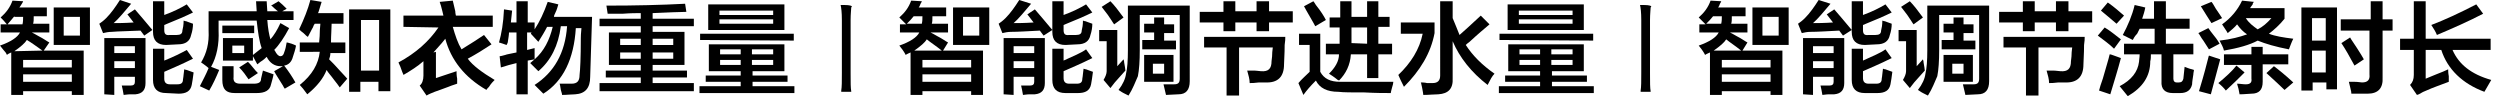
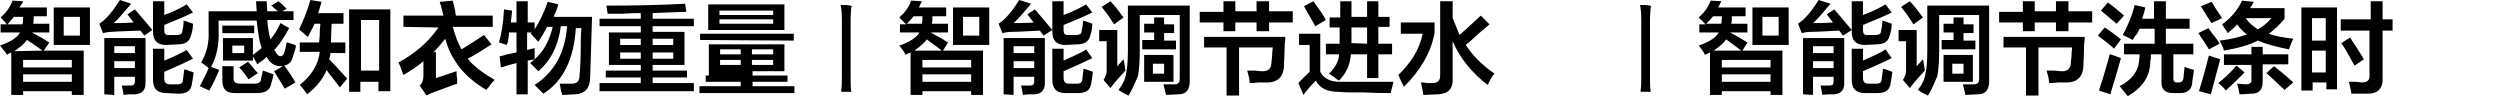
<svg xmlns="http://www.w3.org/2000/svg" version="1.1" id="图层_1" x="0px" y="0px" width="400.3px" height="15.4px" viewBox="0 0 400.3 15.4" style="enable-background:new 0 0 400.3 15.4;" xml:space="preserve">
  <g>
    <path d="M0.1,5.2V3.9h1c-0.3-0.4-0.7-0.8-1-1.1C1,2,1.6,1.2,2,0.1l1.7,0.1c0,0.1-0.1,0.2-0.2,0.4C3.3,0.9,3.2,1.1,3.1,1.2h4.4v1.4   H5.4c0,0.5,0,0.9-0.1,1.2h2.6v1.4H5.1c0.2,0.1,0.6,0.3,1.1,0.6c0.8,0.4,1.3,0.8,1.7,1L7,8.1h6.4v7.1h-1.9v-0.6H3.7v0.6H1.8V8.4   C1.6,8.5,1.3,8.6,1.1,8.8c0-0.1-0.1-0.2-0.2-0.4C0.7,8.2,0.4,7.8,0,7.3C1.7,6.7,2.8,6,3.2,5.2H0.1z M2.3,2.6C2,3,1.6,3.4,1.2,3.9   h2.4c0.1-0.4,0.1-0.8,0.1-1.2H2.3V2.6z M6.8,8.1C5.8,7.4,5,6.8,4.3,6.4c-0.3,0.5-1,1.1-2,1.8L6.8,8.1L6.8,8.1z M3.7,9.6v1.2h7.8   V9.6H3.7z M3.7,11.9v1.2h7.8v-1.2H3.7z M8.6,7.2v-6h5.8v6H8.6z M10.2,2.7v3h2.6v-3C12.8,2.7,10.2,2.7,10.2,2.7z" />
    <path d="M23.1,5.7l-0.6-0.8C20.5,5,19,5,17.9,5.1c-0.5,0-1,0.1-1.4,0.2l-0.6-1.5c0.3-0.2,0.7-0.5,1.1-0.9c0.8-0.8,1.5-1.8,2.2-2.9   L21,0.6c-1.1,1.3-2,2.4-2.8,3.1c0.6,0,1.7,0,3.2-0.1l-1-1.3l1.2-0.8c0.8,0.9,1.7,2,2.8,3.3L23.1,5.7z M16.7,15.1v-9h6.6v7.2   c0,1.1-0.5,1.7-1.6,1.8c-0.1,0-0.4,0-0.8,0c-0.5,0-0.9,0.1-1.1,0.1c-0.1-0.6-0.2-1.1-0.3-1.5c0.5,0,1,0,1.4,0   c0.5,0,0.7-0.2,0.7-0.6v-0.8h-3.3v2.9L16.7,15.1L16.7,15.1z M18.3,7.4v1.1h3.3V7.4H18.3z M18.3,9.8v1.1h3.3V9.8H18.3z M26.6,7.2   c-1.4,0-2.1-0.7-2.1-2.1V0.2h1.8v2.2c1.4-0.5,2.6-1.1,3.6-1.7l1,1.3c-1,0.5-2.6,1.2-4.6,2v0.8c0,0.6,0.2,0.9,0.9,0.8h1.1   c0.6,0,0.9-0.2,0.9-0.7c0.1-0.4,0.2-0.9,0.2-1.6c0.1,0,0.2,0.1,0.4,0.1c0.2,0.1,0.6,0.2,1.1,0.4c0,0.6-0.1,1.2-0.3,1.8   c-0.2,1-0.9,1.5-2.1,1.5L26.6,7.2L26.6,7.2z M26.6,14.9c-1.4,0-2.1-0.7-2.1-2.1v-5h1.8v1.9C27.8,9.1,29,8.5,29.9,8l1,1.4   c-2,1-3.5,1.6-4.6,2.1v1.1c0,0.6,0.3,0.9,0.9,0.9h1.2c0.6,0,0.9-0.2,0.9-0.8c0.1-0.5,0.1-1,0.2-1.6c0.1,0,0.2,0.1,0.4,0.1   c0.2,0.1,0.6,0.2,1.1,0.4c-0.1,0.8-0.2,1.5-0.3,2c-0.2,1-0.9,1.4-2.1,1.4L26.6,14.9L26.6,14.9z" />
    <path d="M45.6,14.2c-0.1-0.1-0.2-0.3-0.3-0.5c-0.6-1-1.1-1.7-1.4-2.3l1.4-0.8c-0.1,0-0.2,0-0.4,0c-0.9,0-1.7-0.5-2.2-1.5   c-0.2,0.2-0.5,0.5-1,0.8c-0.2,0.2-0.4,0.3-0.5,0.4L40.5,9v0.7h-4.8V6.1h4.8v2.7c0.5-0.4,1-0.8,1.4-1.1c-0.4-1.1-0.6-2.6-0.8-4.4H35   v1.6c0.1,2.2-0.3,4.2-1.2,5.8l1.3,0.5c-0.5,1.2-1,2.3-1.6,3.3L32,13.8c0.5-1,1-1.9,1.4-2.9c-0.2-0.2-0.5-0.4-0.9-0.7   c-0.1-0.1-0.2-0.1-0.3-0.2c0.9-1.5,1.3-3.1,1.2-5.1V1.8h7.7L41,0.2h1.7l0.1,1.6h1.7c-0.1-0.1-0.3-0.2-0.6-0.5   c-0.2-0.2-0.4-0.4-0.5-0.4l1.2-0.7c0.5,0.4,0.9,0.8,1.3,1.2l-0.7,0.4H47v1.4h-4.2c0.1,1.4,0.3,2.4,0.5,3.1c0.6-0.7,1.1-1.5,1.6-2.6   l1.4,0.8C45.5,6,44.7,7.2,43.9,8L44,8.1C44.3,8.7,44.6,9,44.9,9c0.3,0,0.5-0.2,0.6-0.6c0.2-0.5,0.3-1,0.4-1.6   c0.2,0,0.4,0.1,0.8,0.2c0.3,0.1,0.5,0.2,0.7,0.3c-0.1,0.6-0.3,1.2-0.5,1.8c-0.2,0.8-0.7,1.3-1.4,1.4c0.7,0.9,1.3,1.8,1.8,2.7   L45.6,14.2z M35.6,5.3V4.1h5.1v1.2H35.6z M37.6,14.9c-1.4,0-2-0.6-2-2.1v-2.2h1.8v1.7c-0.1,0.8,0.3,1.1,1.1,1.1h2.1   c0.8,0,1.2-0.2,1.2-0.8c0.1-0.4,0.2-0.8,0.3-1.3l1.7,0.6c-0.1,0.6-0.3,1.2-0.4,1.6c-0.2,1-1,1.4-2.3,1.4H37.6z M37.2,7.3v1.2h1.9   V7.3H37.2z M39.8,12.7c-0.4-0.6-0.9-1.3-1.5-1.9l1.4-0.9c0.2,0.2,0.5,0.5,0.8,0.9s0.6,0.7,0.8,0.9L39.8,12.7z" />
    <path d="M49.3,5.9c-0.2-0.1-0.4-0.3-0.7-0.6c-0.3-0.2-0.5-0.4-0.7-0.6C48.7,3,49.3,1.5,49.7,0l1.8,0.3c-0.1,0.3-0.2,0.7-0.4,1.3   C51,1.9,51,2,50.9,2.1H55v1.7h-1.9c0,0.8-0.1,1.8-0.1,3h2.3v1.7h-2.4c0,0.4-0.1,0.7-0.2,1c0.5,0.5,1.1,1.1,1.8,1.9   c0.5,0.5,0.9,1,1.1,1.2L54.4,14c-0.2-0.3-0.5-0.7-0.9-1.2c-0.5-0.7-1-1.2-1.2-1.6c-0.5,1.3-1.5,2.6-3.1,3.9   c-0.5-0.7-0.9-1.2-1.2-1.5c2-1.6,3-3.4,3.2-5.3H48V6.8h3.1c0-0.3,0.1-0.8,0.1-1.5s0.1-1.2,0.1-1.5h-0.9c-0.1,0.1-0.2,0.3-0.3,0.6   C49.9,4.7,49.7,5.2,49.3,5.9z M55.9,14.7V1.5h6.6v13.1h-1.9v-1.5h-2.9v1.6C57.7,14.7,55.9,14.7,55.9,14.7z M57.8,3.2v8.1h2.9V3.2   H57.8z" />
    <path d="M64.6,4.3V2.5H71c-0.1-0.4-0.2-0.9-0.4-1.6c-0.1-0.2-0.1-0.4-0.2-0.6l2.1-0.2c0.1,0.4,0.2,0.9,0.4,1.7   c0,0.4,0.1,0.6,0.1,0.7h5.9v1.8h-6.4c0.4,1.4,0.8,2.6,1.4,3.6c1.5-0.9,2.7-1.7,3.6-2.3l1.2,1.5c-1.2,0.8-2.5,1.6-3.8,2.3   c0.8,1.1,2.3,2.2,4.3,3.4c-0.2,0.2-0.6,0.6-0.9,1.1c-0.2,0.2-0.4,0.4-0.4,0.5c-3.5-2-5.7-4.8-6.6-8.2C70.7,7,70,7.7,69.4,8.4   l0.4-0.1v4.2l3.3-1.1c0,0.3,0,0.7,0.1,1.2c0,0.3,0,0.6,0,0.8c-0.2,0.1-0.7,0.2-1.4,0.5c-1,0.4-1.7,0.6-2.2,0.8s-1,0.4-1.3,0.6   l-1.1-1.6c0.4-0.3,0.6-0.9,0.6-1.6V9.8c-0.9,0.8-2,1.5-3.2,2.2c0-0.1-0.1-0.2-0.2-0.5c-0.2-0.6-0.4-1.1-0.6-1.5   c2.8-1.5,4.9-3.4,6.4-5.6L64.6,4.3L64.6,4.3z" />
    <path d="M81.1,7.2c-0.5-0.2-0.9-0.3-1.2-0.4c0.4-1.4,0.7-3.1,0.8-5.3L82,1.7l-0.2,1.9h0.9V0.2h1.8v3.4h1.1v1.1   c0.8-1.2,1.5-2.7,2.1-4.4l1.7,0.4c-0.1,0.3-0.2,0.8-0.5,1.4c-0.1,0.2-0.2,0.4-0.2,0.6h6.1l-0.3,9.6c0,1.8-0.8,2.7-2.4,2.8   c-0.6,0-1.3,0.1-2.1,0.1c0-0.2-0.1-0.4-0.2-0.8c-0.1-0.5-0.1-0.8-0.2-1c0.7,0,1.4,0,1.9,0c0.9,0,1.3-0.4,1.3-1.4   c0.1-0.8,0.2-2.8,0.2-5.9c0-0.8,0.1-1.3,0.1-1.6h-0.9C91.9,9.4,90.2,13,87,15c-0.4-0.4-0.9-0.9-1.4-1.4c3.1-2,4.9-5.1,5.2-9.4h-1   c-0.4,3.1-1.6,5.5-3.6,7.2c-0.2-0.2-0.5-0.5-0.9-0.9c-0.2-0.2-0.3-0.3-0.4-0.4c0.2-0.2,0.5-0.4,0.7-0.6l-1.1,0.2v5.4h-1.8v-5   c-0.8,0.2-1.6,0.4-2.5,0.7L80,9c0.2,0,0.5-0.1,0.9-0.2c0.2-0.1,0.9-0.2,1.8-0.4V5.2h-1.2c0,0.4-0.1,0.9-0.2,1.6   C81.2,7,81.2,7.1,81.1,7.2z M86.2,6.7L85,5.4l0.1-0.2h-0.7V8l1.2-0.3c0,0.5,0,1.1,0,1.8c1.5-1.3,2.4-3.1,2.9-5.2h-0.9   C87.2,5.1,86.7,5.9,86.2,6.7z" />
    <path d="M97.3,2.2l-0.2-1.3c4.6,0,8.8-0.1,12.6-0.3l0.2,1.3c-1.1,0-2.9,0.1-5.4,0.2V3h6.6v1.2h-6.6v0.9h5.1v5.3h-5.1v0.9h5.5v1.1   h-5.5v0.9h6.6v1.3H96v-1.3h6.6v-0.9H97v-1.1h5.6v-0.9h-5.1V5.2h5.1v-1H96V3h6.6V2.1c-0.7,0-1.6,0-2.9,0.1   C98.7,2.2,97.9,2.2,97.3,2.2z M99.3,6.2v1h3.3v-1H99.3z M99.3,8.4v1h3.3v-1H99.3z M107.8,6.2h-3.3v1h3.3V6.2z M104.5,8.4v1h3.3v-1   H104.5z" />
-     <path d="M113.5,11.4V7.1h12.1v4.3h-5.1v0.7h5.6v1h-5.6v0.7h6.7v1.1H112v-1.1h6.6v-0.7H113v-1h5.6v-0.7H113.5z M112.1,6.4v-1h15v1.1   L112.1,6.4L112.1,6.4z M113.4,4.8V0.7h12.2v4.1C125.6,4.8,113.4,4.8,113.4,4.8z M115.2,1.7v0.7h8.6V1.7H115.2z M115.2,3.1v0.7h8.6   V3.1H115.2z M115.3,7.9v0.8h3.3V7.9H115.3z M115.3,9.6v0.8h3.3V9.6H115.3z M123.8,7.9h-3.4v0.8h3.4V7.9z M120.4,9.6v0.8h3.4V9.6   H120.4z" />
+     <path d="M113.5,11.4V7.1h12.1v4.3h-5.1v0.7h5.6v1h-5.6v0.7h6.7v1.1H112v-1.1h6.6v-0.7H113v-1h5.6H113.5z M112.1,6.4v-1h15v1.1   L112.1,6.4L112.1,6.4z M113.4,4.8V0.7h12.2v4.1C125.6,4.8,113.4,4.8,113.4,4.8z M115.2,1.7v0.7h8.6V1.7H115.2z M115.2,3.1v0.7h8.6   V3.1H115.2z M115.3,7.9v0.8h3.3V7.9H115.3z M115.3,9.6v0.8h3.3V9.6H115.3z M123.8,7.9h-3.4v0.8h3.4V7.9z M120.4,9.6v0.8h3.4V9.6   H120.4z" />
    <path d="M136.2,3.2v8.5c0,1.5,0,2.4,0.1,2.9v0.1h-1.6c0,0,0-0.1,0-0.2c0.1-0.6,0.1-1.5,0.1-2.9V3.2c0-1.2-0.1-2-0.2-2.4   c1,0,1.5,0,1.8,0.2c0,0,0,0.1-0.1,0.2C136.3,1.5,136.2,2.2,136.2,3.2z" />
    <path d="M144.1,5.2V3.9h1c-0.4-0.4-0.7-0.7-1.1-1.1c0.9-0.8,1.5-1.6,1.9-2.7l1.7,0.1c0,0.1-0.1,0.2-0.2,0.4   c-0.1,0.3-0.2,0.5-0.3,0.6h4.4v1.4h-2.2c0,0.5,0,0.9-0.1,1.2h2.6v1.4H149c0.2,0.1,0.6,0.3,1.1,0.6c0.8,0.4,1.3,0.8,1.7,1L151,8.1   h6.4v7.1h-1.9v-0.6h-7.8v0.6h-1.9V8.4c-0.2,0.1-0.5,0.2-0.8,0.4c0-0.1-0.1-0.2-0.2-0.4c-0.1-0.2-0.4-0.6-0.8-1.1   c1.7-0.6,2.8-1.3,3.2-2.1H144.1z M146.3,2.6c-0.3,0.4-0.7,0.8-1.1,1.2h2.4c0.1-0.4,0.1-0.8,0.1-1.2H146.3z M150.8,8.1   c-1-0.8-1.8-1.3-2.4-1.8c-0.3,0.5-1,1.1-2,1.8H150.8z M147.7,9.6v1.2h7.8V9.6H147.7z M147.7,11.9v1.2h7.8v-1.2H147.7z M152.6,7.2   v-6h5.8v6H152.6z M154.2,2.7v3h2.6v-3C156.8,2.7,154.2,2.7,154.2,2.7z" />
    <path d="M167.1,5.7l-0.6-0.8c-2,0.1-3.5,0.2-4.6,0.2c-0.5,0-1,0.1-1.4,0.2l-0.6-1.5c0.3-0.2,0.7-0.5,1.1-0.9   c0.8-0.8,1.5-1.8,2.2-2.9l1.9,0.6c-1.1,1.3-2,2.4-2.8,3.1c0.6,0,1.7,0,3.2-0.1l-1-1.3l1.2-0.8c0.8,0.9,1.7,2,2.8,3.3L167.1,5.7z    M160.7,15.1v-9h6.6v7.2c0,1.1-0.5,1.7-1.6,1.8c-0.1,0-0.4,0-0.8,0c-0.5,0-0.9,0.1-1.1,0.1c-0.1-0.6-0.2-1.1-0.3-1.5   c0.5,0,1,0,1.4,0c0.5,0,0.7-0.2,0.7-0.6v-0.8h-3.3v2.9L160.7,15.1L160.7,15.1z M162.3,7.4v1.1h3.3V7.4H162.3z M162.3,9.8v1.1h3.3   V9.8H162.3z M170.6,7.2c-1.4,0-2.1-0.7-2.1-2.1V0.2h1.8v2.2c1.4-0.5,2.6-1.1,3.6-1.7l1,1.3c-1,0.5-2.6,1.2-4.6,2v0.8   c0,0.6,0.2,0.9,0.9,0.8h1.1c0.6,0,0.9-0.2,0.9-0.7c0.1-0.4,0.2-0.9,0.2-1.6c0.1,0,0.2,0.1,0.4,0.1c0.2,0.1,0.6,0.2,1.1,0.4   c0,0.6-0.1,1.2-0.3,1.8c-0.2,1-0.9,1.5-2.1,1.5L170.6,7.2L170.6,7.2z M170.6,14.9c-1.4,0-2.1-0.7-2.1-2.1v-5h1.8v1.9   c1.5-0.7,2.8-1.2,3.6-1.8l1,1.4c-2,1-3.5,1.6-4.6,2.1v1.1c0,0.6,0.3,0.9,0.9,0.9h1.2c0.6,0,0.9-0.2,0.9-0.8c0.1-0.5,0.1-1,0.2-1.6   c0.1,0,0.2,0.1,0.4,0.1c0.2,0.1,0.6,0.2,1.1,0.4c-0.1,0.8-0.2,1.5-0.3,2c-0.2,1-0.9,1.4-2.1,1.4C172.6,14.9,170.6,14.9,170.6,14.9z   " />
    <path d="M177.8,14.1l-1.1-1.3c0.3-0.5,0.5-1,0.5-1.4V6.6H176V4.8h2.9v5.8l1-1.1c0,0.1,0.1,0.2,0.1,0.5c0.1,0.6,0.2,1.1,0.2,1.3   c-0.6,0.7-1.2,1.3-1.7,1.9C178.3,13.5,178,13.8,177.8,14.1z M178.4,3.9c-0.1-0.1-0.2-0.3-0.4-0.6c-0.3-0.5-0.8-1.2-1.6-2.2l1.4-0.9   c0.6,0.6,1.3,1.5,2.1,2.6L178.4,3.9z M180.7,15.3c-0.2-0.1-0.4-0.2-0.8-0.4c-0.4-0.2-0.6-0.4-0.8-0.5c0.7-0.9,1.1-1.8,1.2-2.6   c0.2-0.8,0.3-2.1,0.3-3.8V0.9h9.9V13c0,1.4-0.6,2.1-1.8,2.1l-2,0.1l-0.4-1.7c0.7,0,1.2,0,1.7,0c0.6,0,0.9-0.2,0.9-0.9V2.4h-6.4V8   c0,1.8-0.1,3.2-0.3,4.2C181.8,13.1,181.4,14.2,180.7,15.3z M183.2,5.2V3.8h1.6v-1h1.6v1.1h1.6v1.4h-1.6v1.2h1.9v1.4h-5.4V6.4h1.9   V5.2H183.2z M183.2,13.1V8.8h4.7v4.3H183.2z M184.6,10.2v1.6h1.8v-1.6H184.6z" />
    <path d="M192.1,3.6V1.9h3.8V0.2h1.9v1.6h3.4V0.2h2v1.6h3.8v1.8h-3.8V5h-2V3.6h-3.4V5h-1.9V3.6H192.1z M200.1,13.3   c0-0.6-0.2-1.3-0.4-2c0.2,0,0.5,0,1,0s1,0.1,1.2,0.1c1.2,0.1,1.7-0.4,1.7-1.6c0-0.2,0.1-0.6,0.1-1.1s0.1-0.9,0.1-1.1h-5.4v7.7h-2   V7.6h-3.6V5.9h13c0,0.3,0,0.7-0.1,1.3c0,1.5-0.1,2.5-0.1,3.1c0,2-1,3-3,2.9c-0.1,0-0.5,0-1,0C200.9,13.3,200.4,13.3,200.1,13.3z" />
    <path d="M208.7,15.2l-0.8-1.9c0.6-0.7,1.2-1.2,1.8-1.8V7.2H208V5.4h3.4v6.1c0.6,1.1,1.6,1.6,3.2,1.6c2.3,0,5.2,0,8.5,0   c0,0.2-0.1,0.6-0.2,0.9c-0.1,0.4-0.2,0.7-0.2,0.9c-1,0-2.4,0-4.2-0.1c-2,0-3.4,0-4.2-0.1c-1.8,0-3-0.6-3.6-1.8   C209.8,13.8,209.2,14.5,208.7,15.2z M210.6,4.2c-0.2-0.4-0.5-0.9-0.9-1.6S209,1.4,208.8,1l1.5-0.8c0.1,0.1,0.2,0.3,0.4,0.6   c0.8,1,1.3,1.8,1.6,2.4L210.6,4.2z M212.9,4.4V2.8h1.7V0.2h1.8v2.5h2.5V0.2h1.8v2.5h1.8v1.6h-1.8V7h2.2v1.7h-2.2v3.8h-1.8V8.7h-2.6   c-0.1,1.7-0.8,3.1-1.9,4.2c0,0-0.1-0.1-0.2-0.1c-0.6-0.5-1.1-0.8-1.4-1c1-1,1.6-2,1.6-3.1h-2.1V7h2.2V4.4H212.9z M216.4,6.9   L216.4,6.9l2.5,0.1V4.4h-2.5V6.9z" />
    <path d="M224.8,13.9c-0.4-0.8-0.7-1.4-0.9-1.9c2-1.9,3.4-4.1,3.9-6.6h-3.5V3.6h5.4v1.7C229.1,8.5,227.4,11.3,224.8,13.9z    M238.2,13.6c-2.6-2-4.5-4.4-5.6-7v5.9c0.1,1.7-0.7,2.5-2.3,2.6c-0.7,0-1.5,0.1-2.4,0.1c0-0.2-0.1-0.6-0.2-1.2   c-0.1-0.3-0.1-0.6-0.2-0.8c0.2,0,0.6,0,1,0.1c0.4,0,0.7,0,0.9,0c0.8,0,1.2-0.4,1.2-1.2V0.2h2v2.7c0.4,1,0.8,1.9,1.1,2.7   c0.8-0.7,1.9-1.7,3.4-3.1l1.4,1.4c-0.7,0.6-1.8,1.5-3.2,2.8c-0.3,0.2-0.5,0.4-0.6,0.5c1.1,1.7,2.6,3.2,4.6,4.6   C238.9,12.2,238.6,12.8,238.2,13.6z" />
-     <path d="M241.5,11.4V7.1h12.1v4.3h-5.1v0.7h5.6v1h-5.6v0.7h6.7v1.1H240v-1.1h6.6v-0.7H241v-1h5.6v-0.7H241.5z M240.1,6.4v-1h15v1.1   L240.1,6.4L240.1,6.4z M241.4,4.8V0.7h12.2v4.1C253.6,4.8,241.4,4.8,241.4,4.8z M243.2,1.7v0.7h8.6V1.7H243.2z M243.2,3.1v0.7h8.6   V3.1H243.2z M243.3,7.9v0.8h3.3V7.9H243.3z M243.3,9.6v0.8h3.3V9.6H243.3z M251.8,7.9h-3.4v0.8h3.4V7.9z M248.4,9.6v0.8h3.4V9.6   H248.4z" />
    <path d="M264.2,3.2v8.5c0,1.5,0,2.4,0.1,2.9v0.1h-1.6c0,0,0-0.1,0-0.2c0.1-0.6,0.1-1.5,0.1-2.9V3.2c0-1.2-0.1-2-0.2-2.4   c1,0,1.5,0,1.8,0.2c0,0,0,0.1-0.1,0.2C264.3,1.5,264.2,2.2,264.2,3.2z" />
    <path d="M272.1,5.2V3.9h1c-0.4-0.4-0.7-0.7-1.1-1.1c0.9-0.8,1.5-1.6,1.9-2.7l1.7,0.1c0,0.1-0.1,0.2-0.2,0.4   c-0.1,0.3-0.2,0.5-0.3,0.6h4.4v1.4h-2.2c0,0.5,0,0.9-0.1,1.2h2.6v1.4H277c0.2,0.1,0.6,0.3,1.1,0.6c0.8,0.4,1.3,0.8,1.7,1L279,8.1   h6.4v7.1h-1.9v-0.6h-7.8v0.6h-1.9V8.4c-0.2,0.1-0.5,0.2-0.8,0.4c0-0.1-0.1-0.2-0.2-0.4s-0.4-0.6-0.8-1.1c1.7-0.6,2.8-1.3,3.2-2.1   H272.1z M274.3,2.6c-0.3,0.4-0.7,0.8-1.1,1.2h2.4c0.1-0.4,0.1-0.8,0.1-1.2H274.3z M278.8,8.1c-1-0.8-1.8-1.3-2.4-1.8   c-0.3,0.5-1,1.1-2,1.8H278.8z M275.7,9.6v1.2h7.8V9.6H275.7z M275.7,11.9v1.2h7.8v-1.2H275.7z M280.6,7.2v-6h5.8v6H280.6z    M282.2,2.7v3h2.6v-3C284.8,2.7,282.2,2.7,282.2,2.7z" />
    <path d="M295.1,5.7l-0.6-0.8c-2,0.1-3.5,0.2-4.6,0.2c-0.5,0-1,0.1-1.4,0.2l-0.6-1.5c0.3-0.2,0.7-0.5,1.1-0.9   c0.8-0.8,1.5-1.8,2.2-2.9l1.9,0.6c-1.1,1.3-2,2.4-2.8,3.1c0.6,0,1.7,0,3.2-0.1l-1-1.3l1.2-0.8c0.8,0.9,1.7,2,2.8,3.3L295.1,5.7z    M288.7,15.1v-9h6.6v7.2c0,1.1-0.5,1.7-1.6,1.8c-0.1,0-0.4,0-0.8,0c-0.5,0-0.9,0.1-1.1,0.1c-0.1-0.6-0.2-1.1-0.3-1.5   c0.5,0,1,0,1.4,0c0.5,0,0.7-0.2,0.7-0.6v-0.8h-3.3v2.9L288.7,15.1L288.7,15.1z M290.3,7.4v1.1h3.3V7.4H290.3z M290.3,9.8v1.1h3.3   V9.8H290.3z M298.6,7.2c-1.4,0-2.1-0.7-2.1-2.1V0.2h1.8v2.2c1.4-0.5,2.6-1.1,3.6-1.7l1,1.3c-1,0.5-2.6,1.2-4.6,2v0.8   c0,0.6,0.2,0.9,0.9,0.8h1.1c0.6,0,0.9-0.2,0.9-0.7c0.1-0.4,0.2-0.9,0.2-1.6c0.1,0,0.2,0.1,0.4,0.1c0.2,0.1,0.6,0.2,1.1,0.4   c0,0.6-0.1,1.2-0.3,1.8c-0.2,1-0.9,1.5-2.1,1.5L298.6,7.2L298.6,7.2z M298.6,14.9c-1.4,0-2.1-0.7-2.1-2.1v-5h1.8v1.9   c1.5-0.7,2.8-1.2,3.6-1.8l1,1.4c-2,1-3.5,1.6-4.6,2.1v1.1c0,0.6,0.3,0.9,0.9,0.9h1.2c0.6,0,0.9-0.2,0.9-0.8c0.1-0.5,0.1-1,0.2-1.6   c0.1,0,0.2,0.1,0.4,0.1c0.2,0.1,0.6,0.2,1.1,0.4c-0.1,0.8-0.2,1.5-0.3,2c-0.2,1-0.9,1.4-2.1,1.4C300.6,14.9,298.6,14.9,298.6,14.9z   " />
    <path d="M305.8,14.1l-1.1-1.3c0.3-0.5,0.5-1,0.5-1.4V6.6H304V4.8h2.9v5.8l1-1.1c0,0.1,0.1,0.2,0.1,0.5c0.1,0.6,0.2,1.1,0.2,1.3   c-0.6,0.7-1.2,1.3-1.7,1.9C306.3,13.5,306,13.8,305.8,14.1z M306.4,3.9c-0.1-0.1-0.2-0.3-0.4-0.6c-0.3-0.5-0.8-1.2-1.6-2.2l1.4-0.9   c0.6,0.6,1.3,1.5,2.1,2.6L306.4,3.9z M308.7,15.3c-0.2-0.1-0.4-0.2-0.8-0.4s-0.6-0.4-0.8-0.5c0.7-0.9,1.1-1.8,1.2-2.6   c0.2-0.8,0.3-2.1,0.3-3.8V0.9h9.9V13c0,1.4-0.6,2.1-1.8,2.1l-2,0.1l-0.4-1.7c0.7,0,1.2,0,1.7,0c0.6,0,0.9-0.2,0.9-0.9V2.4h-6.4V8   c0,1.8-0.1,3.2-0.3,4.2C309.8,13.1,309.4,14.2,308.7,15.3z M311.2,5.2V3.8h1.6v-1h1.6v1.1h1.6v1.4h-1.6v1.2h1.9v1.4h-5.4V6.4h1.9   V5.2H311.2z M311.2,13.1V8.8h4.7v4.3H311.2z M312.6,10.2v1.6h1.8v-1.6H312.6z" />
    <path d="M320.1,3.6V1.9h3.8V0.2h1.9v1.6h3.4V0.2h2v1.6h3.8v1.8h-3.8V5h-2V3.6h-3.4V5h-1.9V3.6H320.1z M328.1,13.3   c0-0.6-0.2-1.3-0.4-2c0.2,0,0.5,0,1,0s1,0.1,1.2,0.1c1.2,0.1,1.7-0.4,1.7-1.6c0-0.2,0.1-0.6,0.1-1.1s0.1-0.9,0.1-1.1h-5.4v7.7h-2   V7.6h-3.6V5.9h13c0,0.3,0,0.7-0.1,1.3c0,1.5-0.1,2.5-0.1,3.1c0,2-1,3-3,2.9c-0.1,0-0.5,0-1,0C328.9,13.3,328.4,13.3,328.1,13.3z" />
    <path d="M338.5,7.8c-0.8-0.8-1.7-1.4-2.6-2.1l1.1-1.3c1,0.6,1.8,1.3,2.6,1.9L338.5,7.8z M337.9,15.1l-1.8-0.6   c0.1-0.4,0.3-1.1,0.6-1.9c0.5-1.8,0.9-3,1.1-3.9c0.2,0,0.4,0.1,0.7,0.2c0.5,0.2,0.9,0.3,1.1,0.4C339.1,11.2,338.5,13.1,337.9,15.1z    M338.9,3.8c-0.9-0.8-1.8-1.5-2.5-2.1l1.1-1.3c1,0.7,1.8,1.4,2.6,2.1L338.9,3.8z M341.5,6.4l-1.6-0.8c0.8-1.5,1.5-3.1,1.9-4.8   l1.7,0.4c-0.1,0.6-0.3,1.2-0.5,1.8h1.9V0.2h1.9V3h3.8v1.6h-3.8V7h4.4v1.7H348v3.9c0,0.4,0.2,0.6,0.5,0.6h0.4c0.4,0,0.6-0.2,0.7-0.6   l0.2-1.9c0.3,0.1,0.7,0.3,1.2,0.4c0.1,0,0.2,0.1,0.3,0.1c0,0.2-0.1,0.4-0.1,0.7c-0.1,0.7-0.2,1.2-0.2,1.6c-0.2,0.9-0.8,1.4-1.9,1.4   h-1.2c-1.2,0-1.9-0.6-1.8-1.9V8.7h-1.7c0,0.4,0,0.8-0.1,1.1c0,2.4-1.2,4.2-3.6,5.6c-0.4-0.5-0.8-1-1.3-1.6c1.9-1,2.9-2.3,3.1-3.9   c0-0.3,0.1-0.7,0.1-1.2h-2.5V7h4.9V4.6h-2.4c-0.1,0.2-0.2,0.4-0.4,0.8C341.8,5.8,341.6,6.2,341.5,6.4z" />
    <path d="M353.7,7.9c-0.2-0.3-0.5-0.8-0.9-1.4c-0.4-0.5-0.6-1-0.8-1.2l1.6-0.8c0.2,0.3,0.5,0.7,0.9,1.2c0.5,0.6,0.8,1.1,0.9,1.3   L353.7,7.9z M354,15.1l-1.9-0.5c0.3-1,0.8-2.6,1.4-5c0.1-0.3,0.1-0.5,0.2-0.7c0.6,0.2,1.2,0.4,1.8,0.6   C355,11.4,354.5,13.2,354,15.1z M354.1,3.7C353.6,2.9,353,2,352.4,1l1.7-0.7c0.2,0.2,0.4,0.6,0.7,1.1c0.5,0.7,0.8,1.2,1,1.5   L354.1,3.7z M356.4,14.5c-0.3-0.4-0.7-0.8-1.2-1.2c1.2-1,2.2-1.9,2.9-2.8l1.3,1.1C358.5,12.5,357.5,13.5,356.4,14.5z M366.5,7.9   c-2.1-0.4-3.8-0.9-5-1.4c-1.3,0.7-3.1,1.2-5.4,1.6c-0.1-0.5-0.4-1-0.7-1.6c1.8-0.2,3.3-0.6,4.4-1c-0.6-0.4-1.1-0.9-1.6-1.6   c-0.4,0.5-0.9,0.9-1.5,1.4c-0.2-0.4-0.6-0.9-0.9-1.4c1.4-1,2.5-2.3,3.2-3.8l1.9,0.2c-0.1,0.1-0.2,0.2-0.2,0.4   c-0.2,0.3-0.4,0.5-0.4,0.6h5.5V3c-0.8,1-1.7,1.8-2.5,2.4c1,0.4,2.3,0.6,3.9,0.8C366.9,6.8,366.7,7.4,366.5,7.9z M356.1,10.2V8.7   h4.4V7.5h1.8v1.2h4.1v1.6h-4.1v2.8c0,1.3-0.6,1.9-1.8,1.9c-0.4,0-1.1,0.1-1.9,0.1c-0.1-0.6-0.2-1.1-0.4-1.7c0.5,0,0.9,0.1,1.4,0.1   c0.7,0,1-0.3,0.9-0.9v-2.2h-4.4V10.2z M363.7,2.9h-4.1c0.5,0.8,1.2,1.3,1.9,1.8C362.3,4.3,363,3.7,363.7,2.9z M365.8,14.4   c-0.6-0.6-1.6-1.5-2.9-2.7l1.2-1.1c0.8,0.6,1.8,1.4,3.1,2.6L365.8,14.4z" />
    <path d="M368.5,14.5V1.2h5.7v13.1h-1.7v-1.1h-2.2v1.3H368.5z M370.2,2.9v3.6h2.2V2.9H370.2z M370.2,8.1v3.5h2.2V8.1H370.2z    M374.8,4.9V3.1h4.8V0.2h1.9v2.9h1.6v1.8h-1.6v7.5c0.1,1.7-0.7,2.6-2.4,2.6c-0.8,0-1.7,0-2.6,0c0-0.4-0.2-1-0.4-1.9   c0.2,0,0.5,0,0.9,0c0.6,0,1,0.1,1.2,0.1c0.9,0,1.3-0.4,1.2-1.3v-7H374.8z M377,10.5c-0.8-1.5-1.5-2.7-2.1-3.6l1.4-0.9   c0.2,0.4,0.6,0.9,1.1,1.7c0.5,0.8,0.9,1.4,1.1,1.8L377,10.5z" />
-     <path d="M397.8,14.7c-3.5-1.3-5.9-3.6-6.9-6.7h-2.5v4.6c0.3-0.1,0.9-0.4,1.7-0.7c0.8-0.3,1.5-0.6,1.9-0.8c0,0.2,0,0.6,0.1,1.1   c0,0.4,0,0.7,0,0.9c-1.3,0.5-2.5,0.9-3.6,1.4c-0.3,0.1-0.7,0.3-1.2,0.6c-0.1,0-0.2,0.1-0.3,0.1l-1.1-1.6c0.4-0.4,0.6-0.9,0.6-1.6V8   h-2.2V6.2h2.2v-6h1.9v6h10.4V8h-6.1c1,2.3,3,3.9,6.2,4.8L397.8,14.7z M390.2,5.6c-0.2-0.5-0.5-1-0.9-1.6c2.1-0.8,4.5-1.9,7.2-3.3   l1.1,1.5C395.3,3.4,392.8,4.5,390.2,5.6z" />
  </g>
</svg>